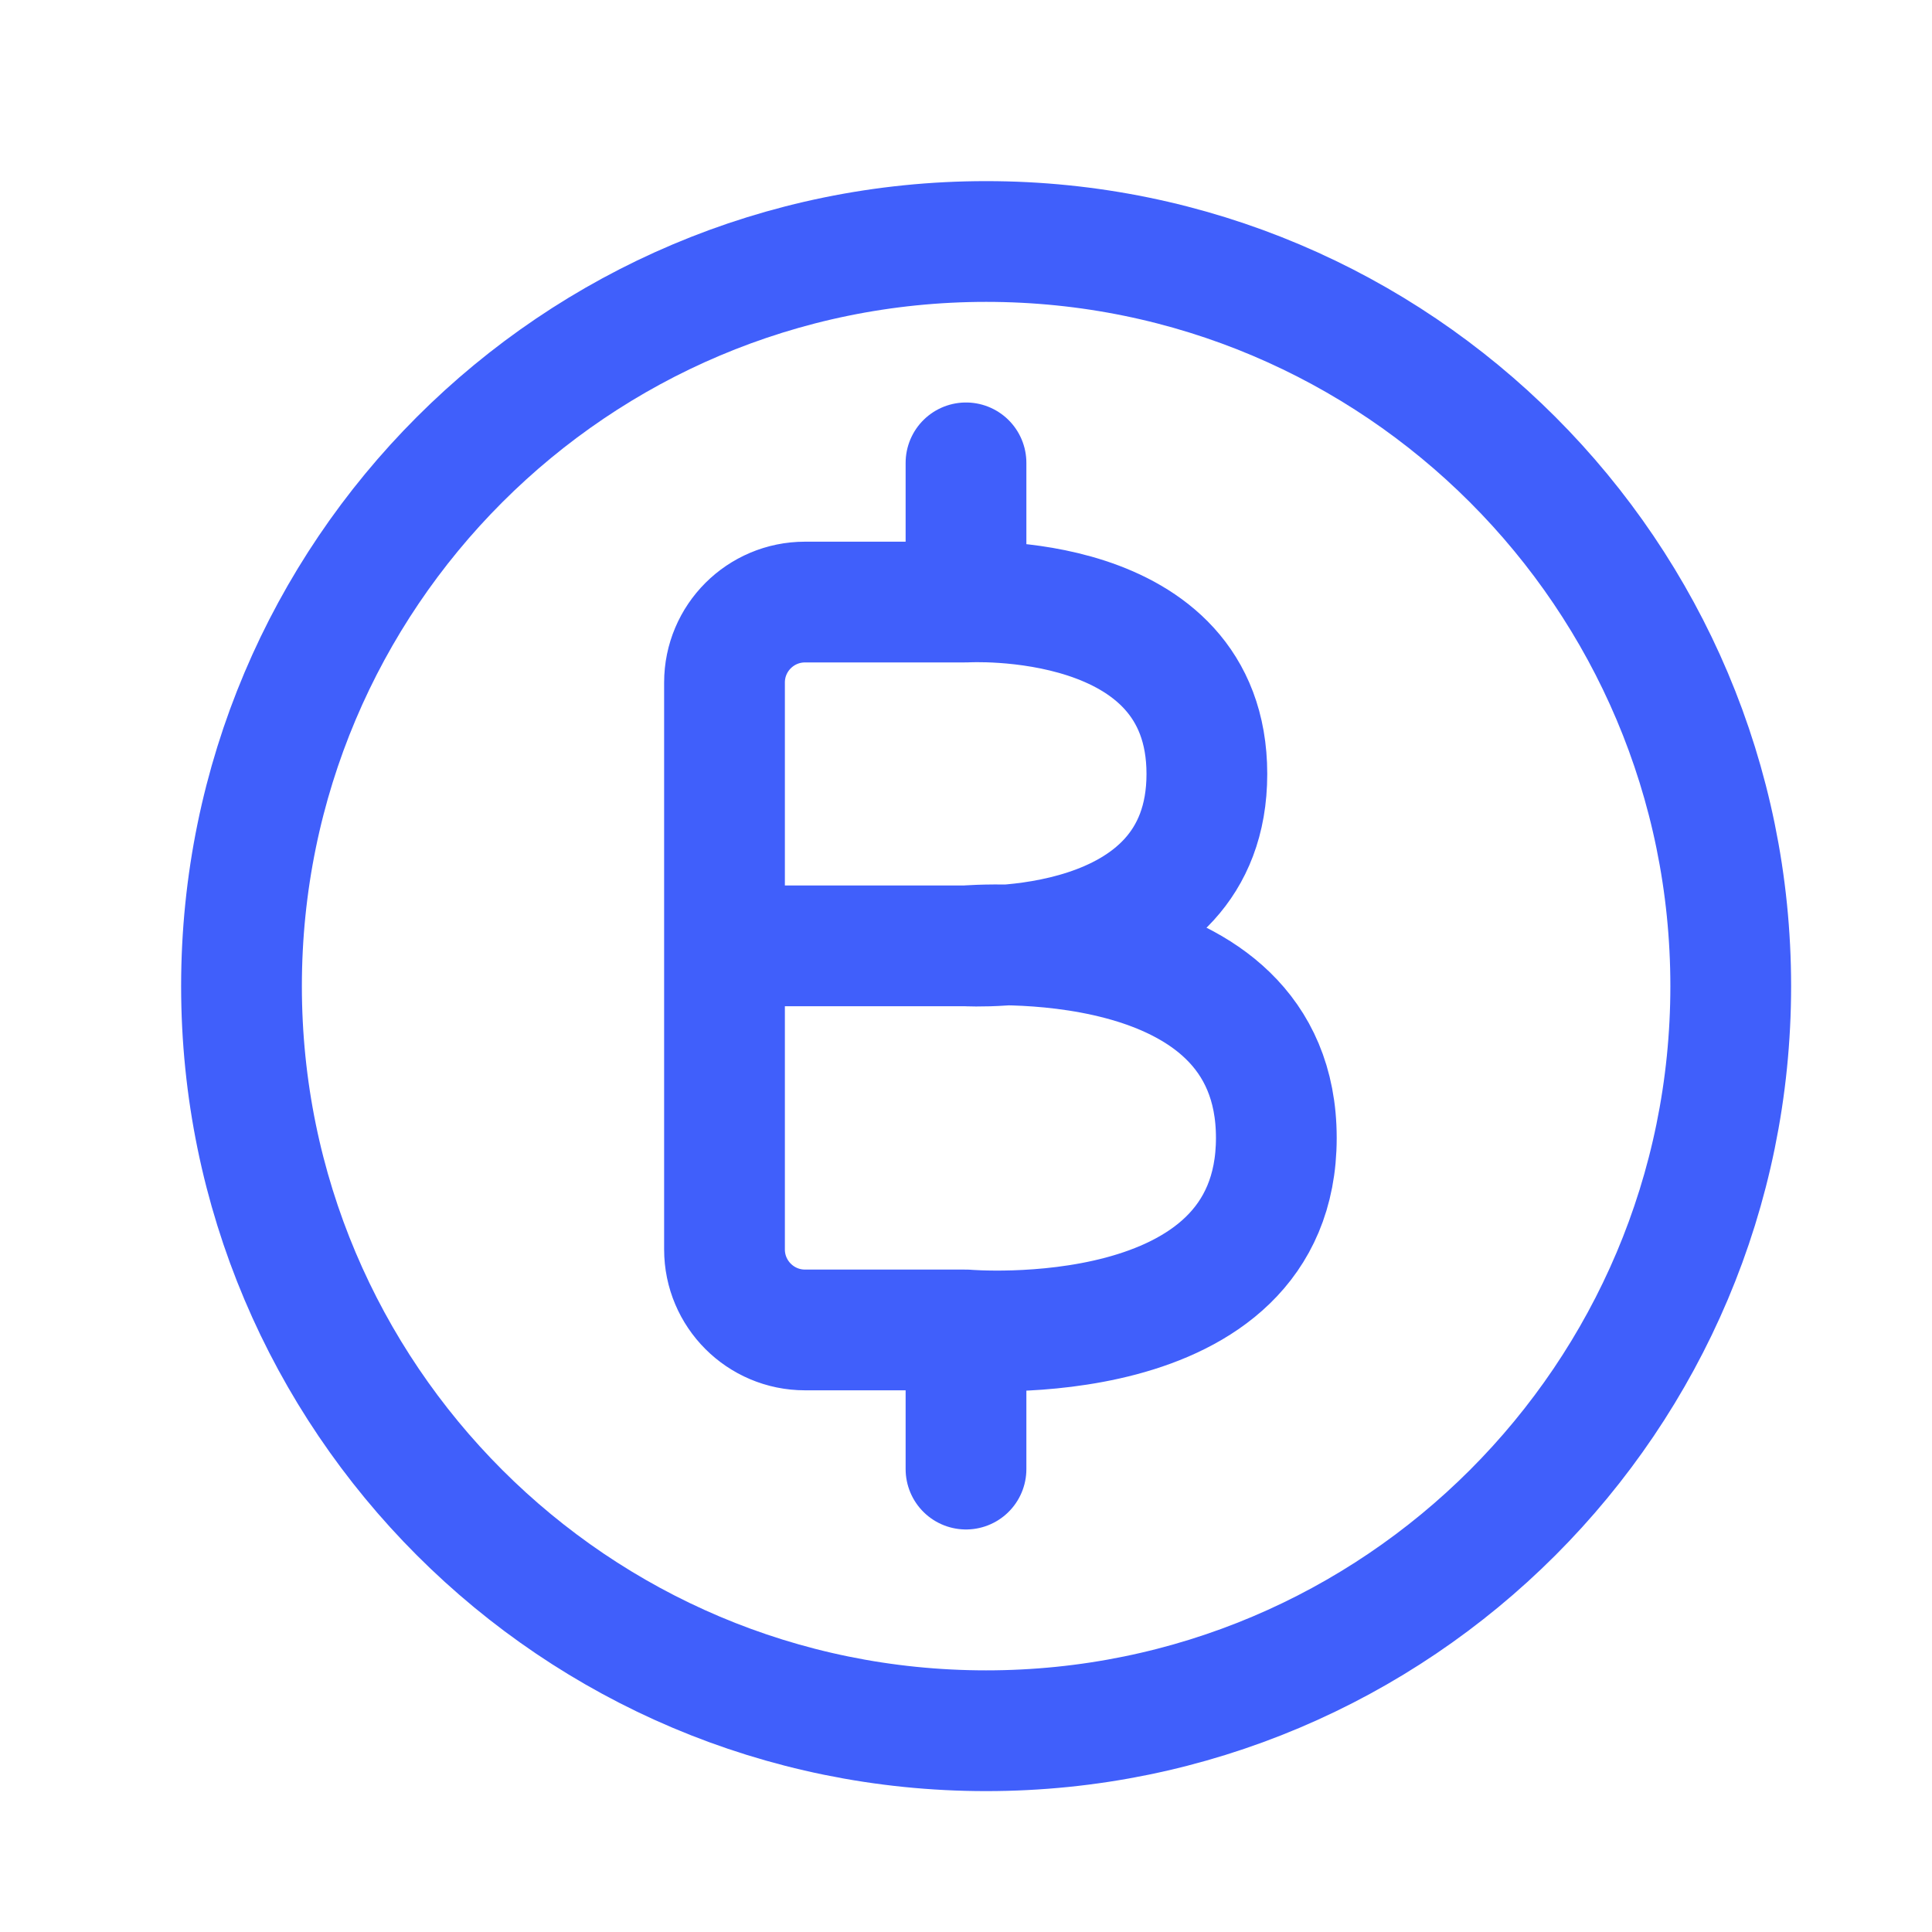
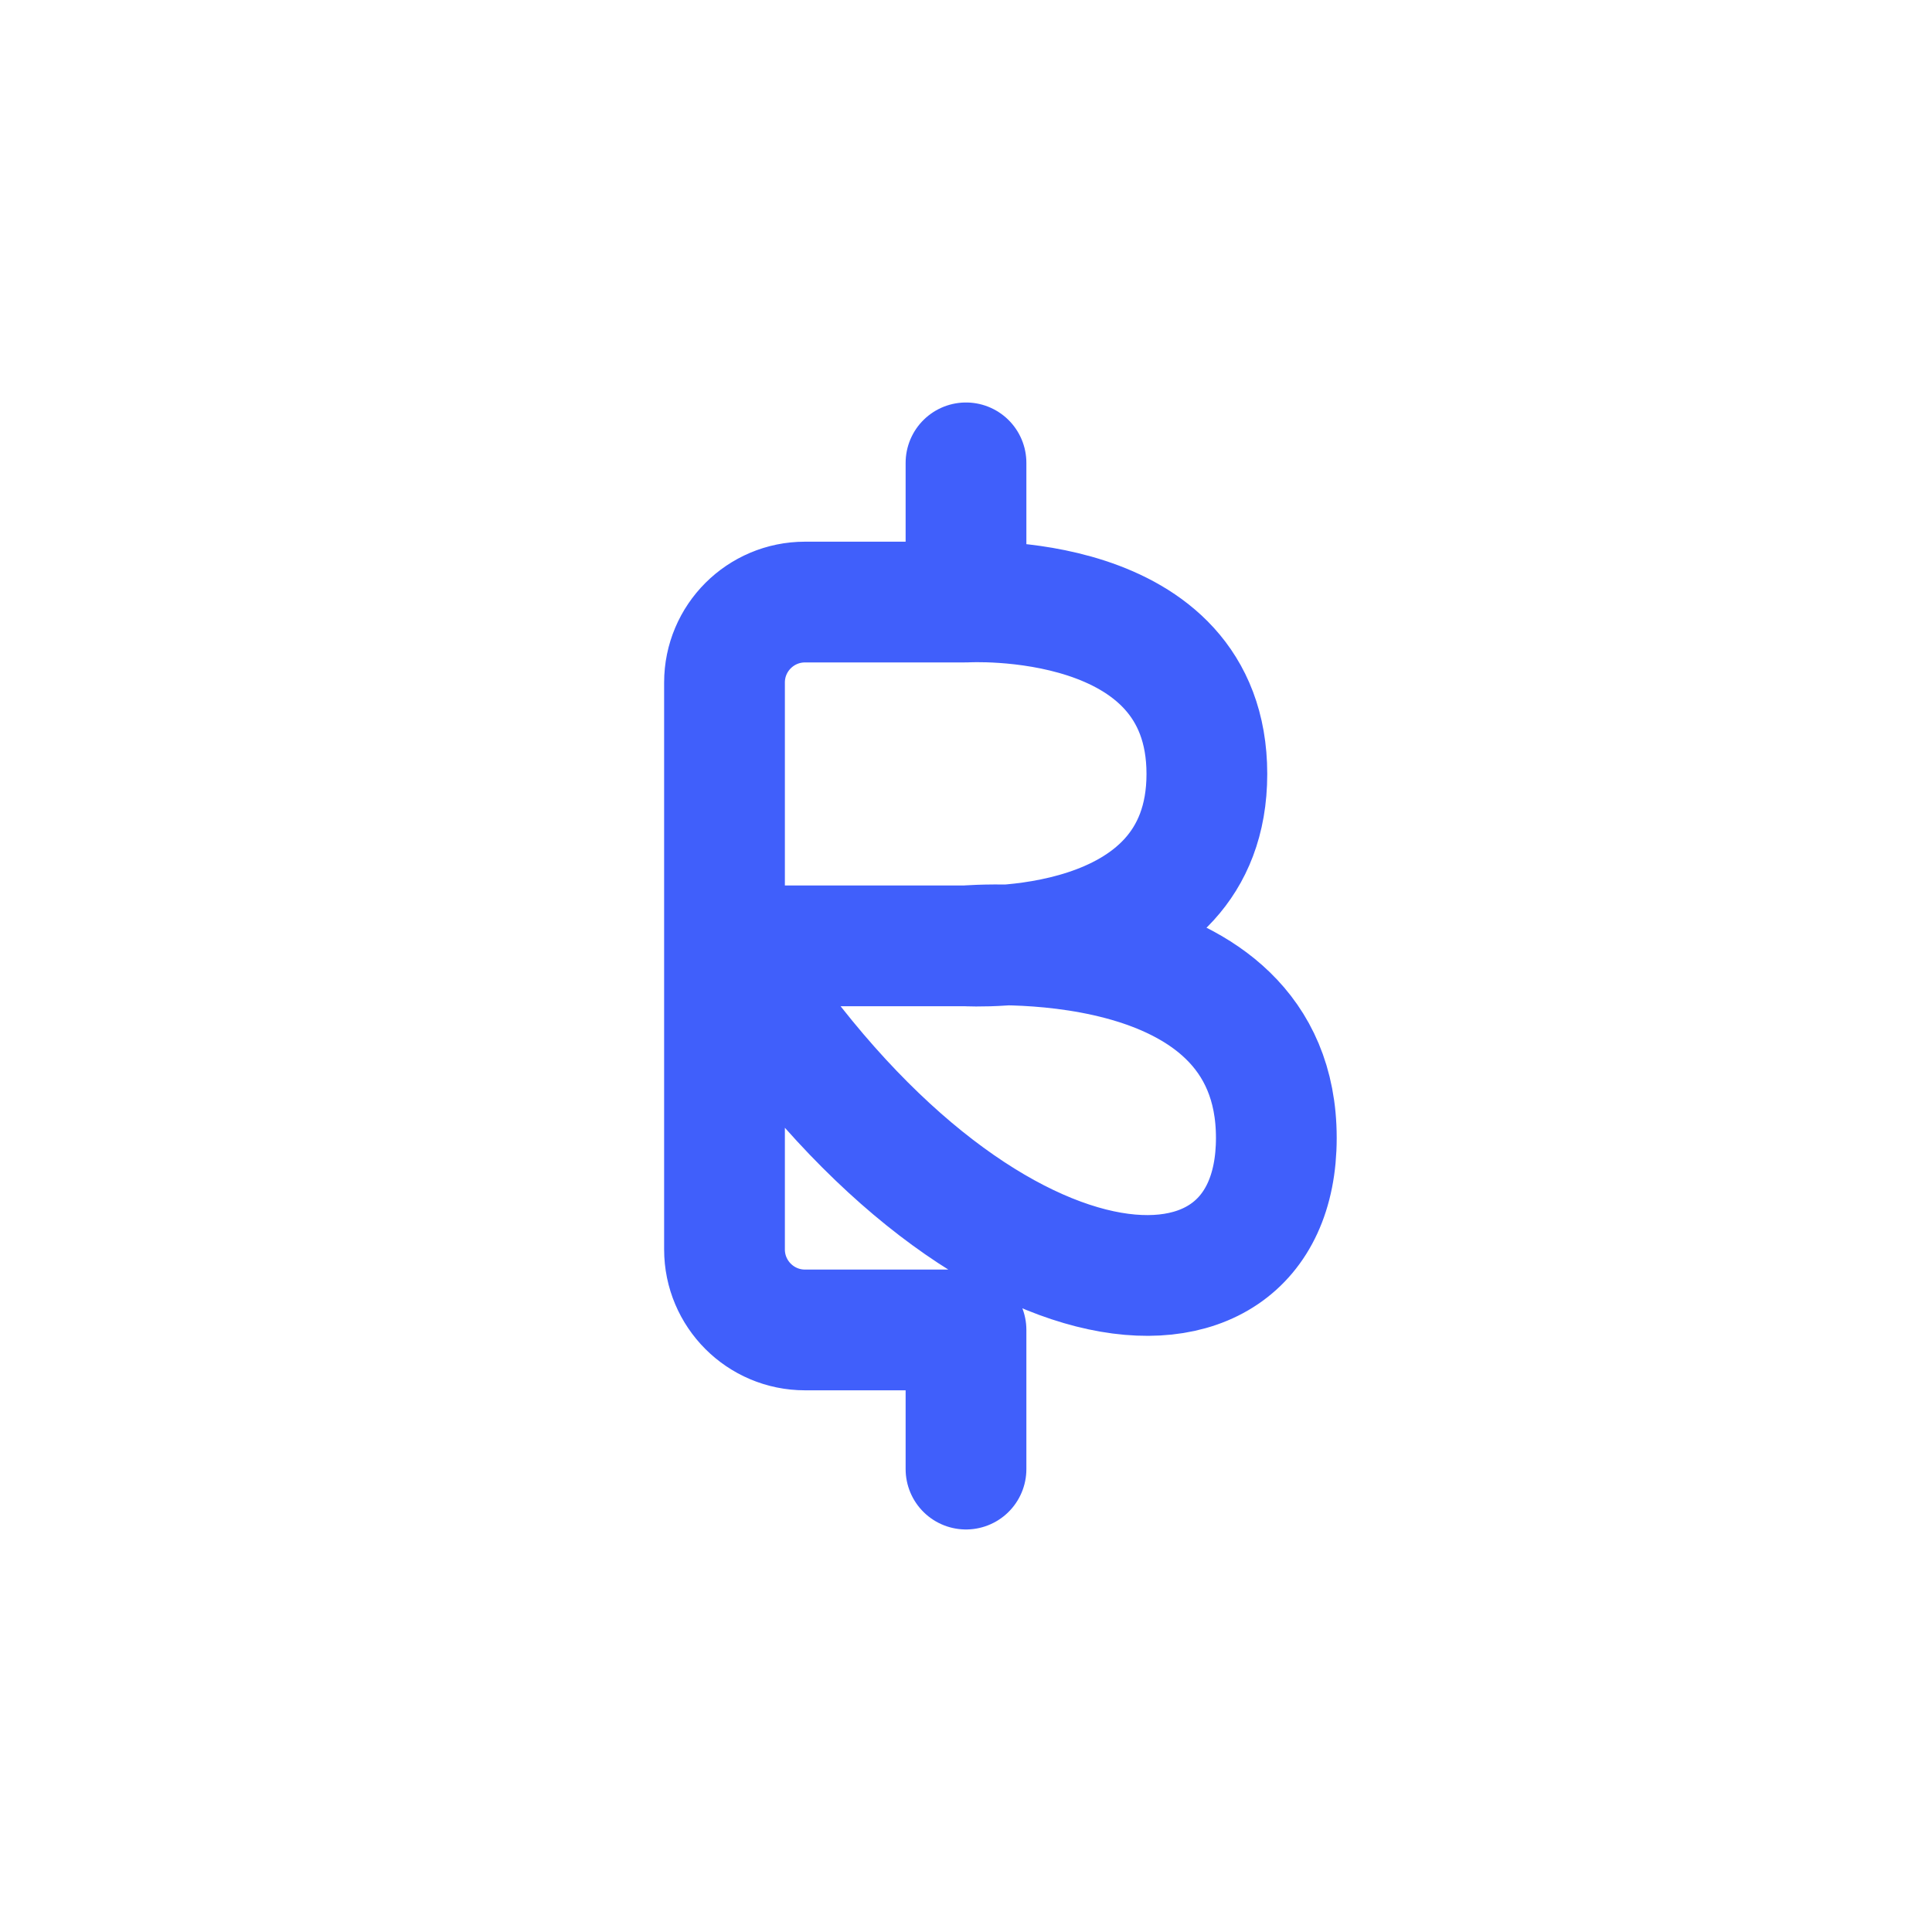
<svg xmlns="http://www.w3.org/2000/svg" width="40" height="40" viewBox="0 0 40 40" fill="none">
-   <path d="M20 12.465V9.583M20 12.465H16.667C15.746 12.465 15 13.211 15 14.131V16.024V19.583M20 12.465C20 12.465 24.987 12.168 24.987 16.024C24.987 19.88 20 19.583 20 19.583M20 27.535V30.416M20 27.535H16.667C15.746 27.535 15 26.788 15 25.868V23.559V19.583M20 27.535C20 27.535 26.425 28.088 26.425 23.559C26.425 19.03 20 19.583 20 19.583M20 19.583H15" stroke="#405FFB" stroke-width="2.5" stroke-linecap="round" />
-   <path d="M20.417 35.833C28.931 35.833 35.833 28.931 35.833 20.417C35.833 11.902 28.931 5 20.417 5C11.902 5 5 11.902 5 20.417C5 28.931 11.902 35.833 20.417 35.833Z" stroke="#405FFB" stroke-width="2.5" stroke-linecap="round" stroke-linejoin="round" />
+   <path d="M20 12.465V9.583M20 12.465H16.667C15.746 12.465 15 13.211 15 14.131V16.024V19.583M20 12.465C20 12.465 24.987 12.168 24.987 16.024C24.987 19.88 20 19.583 20 19.583M20 27.535V30.416M20 27.535H16.667C15.746 27.535 15 26.788 15 25.868V23.559V19.583C20 27.535 26.425 28.088 26.425 23.559C26.425 19.03 20 19.583 20 19.583M20 19.583H15" stroke="#405FFB" stroke-width="2.5" stroke-linecap="round" />
</svg>